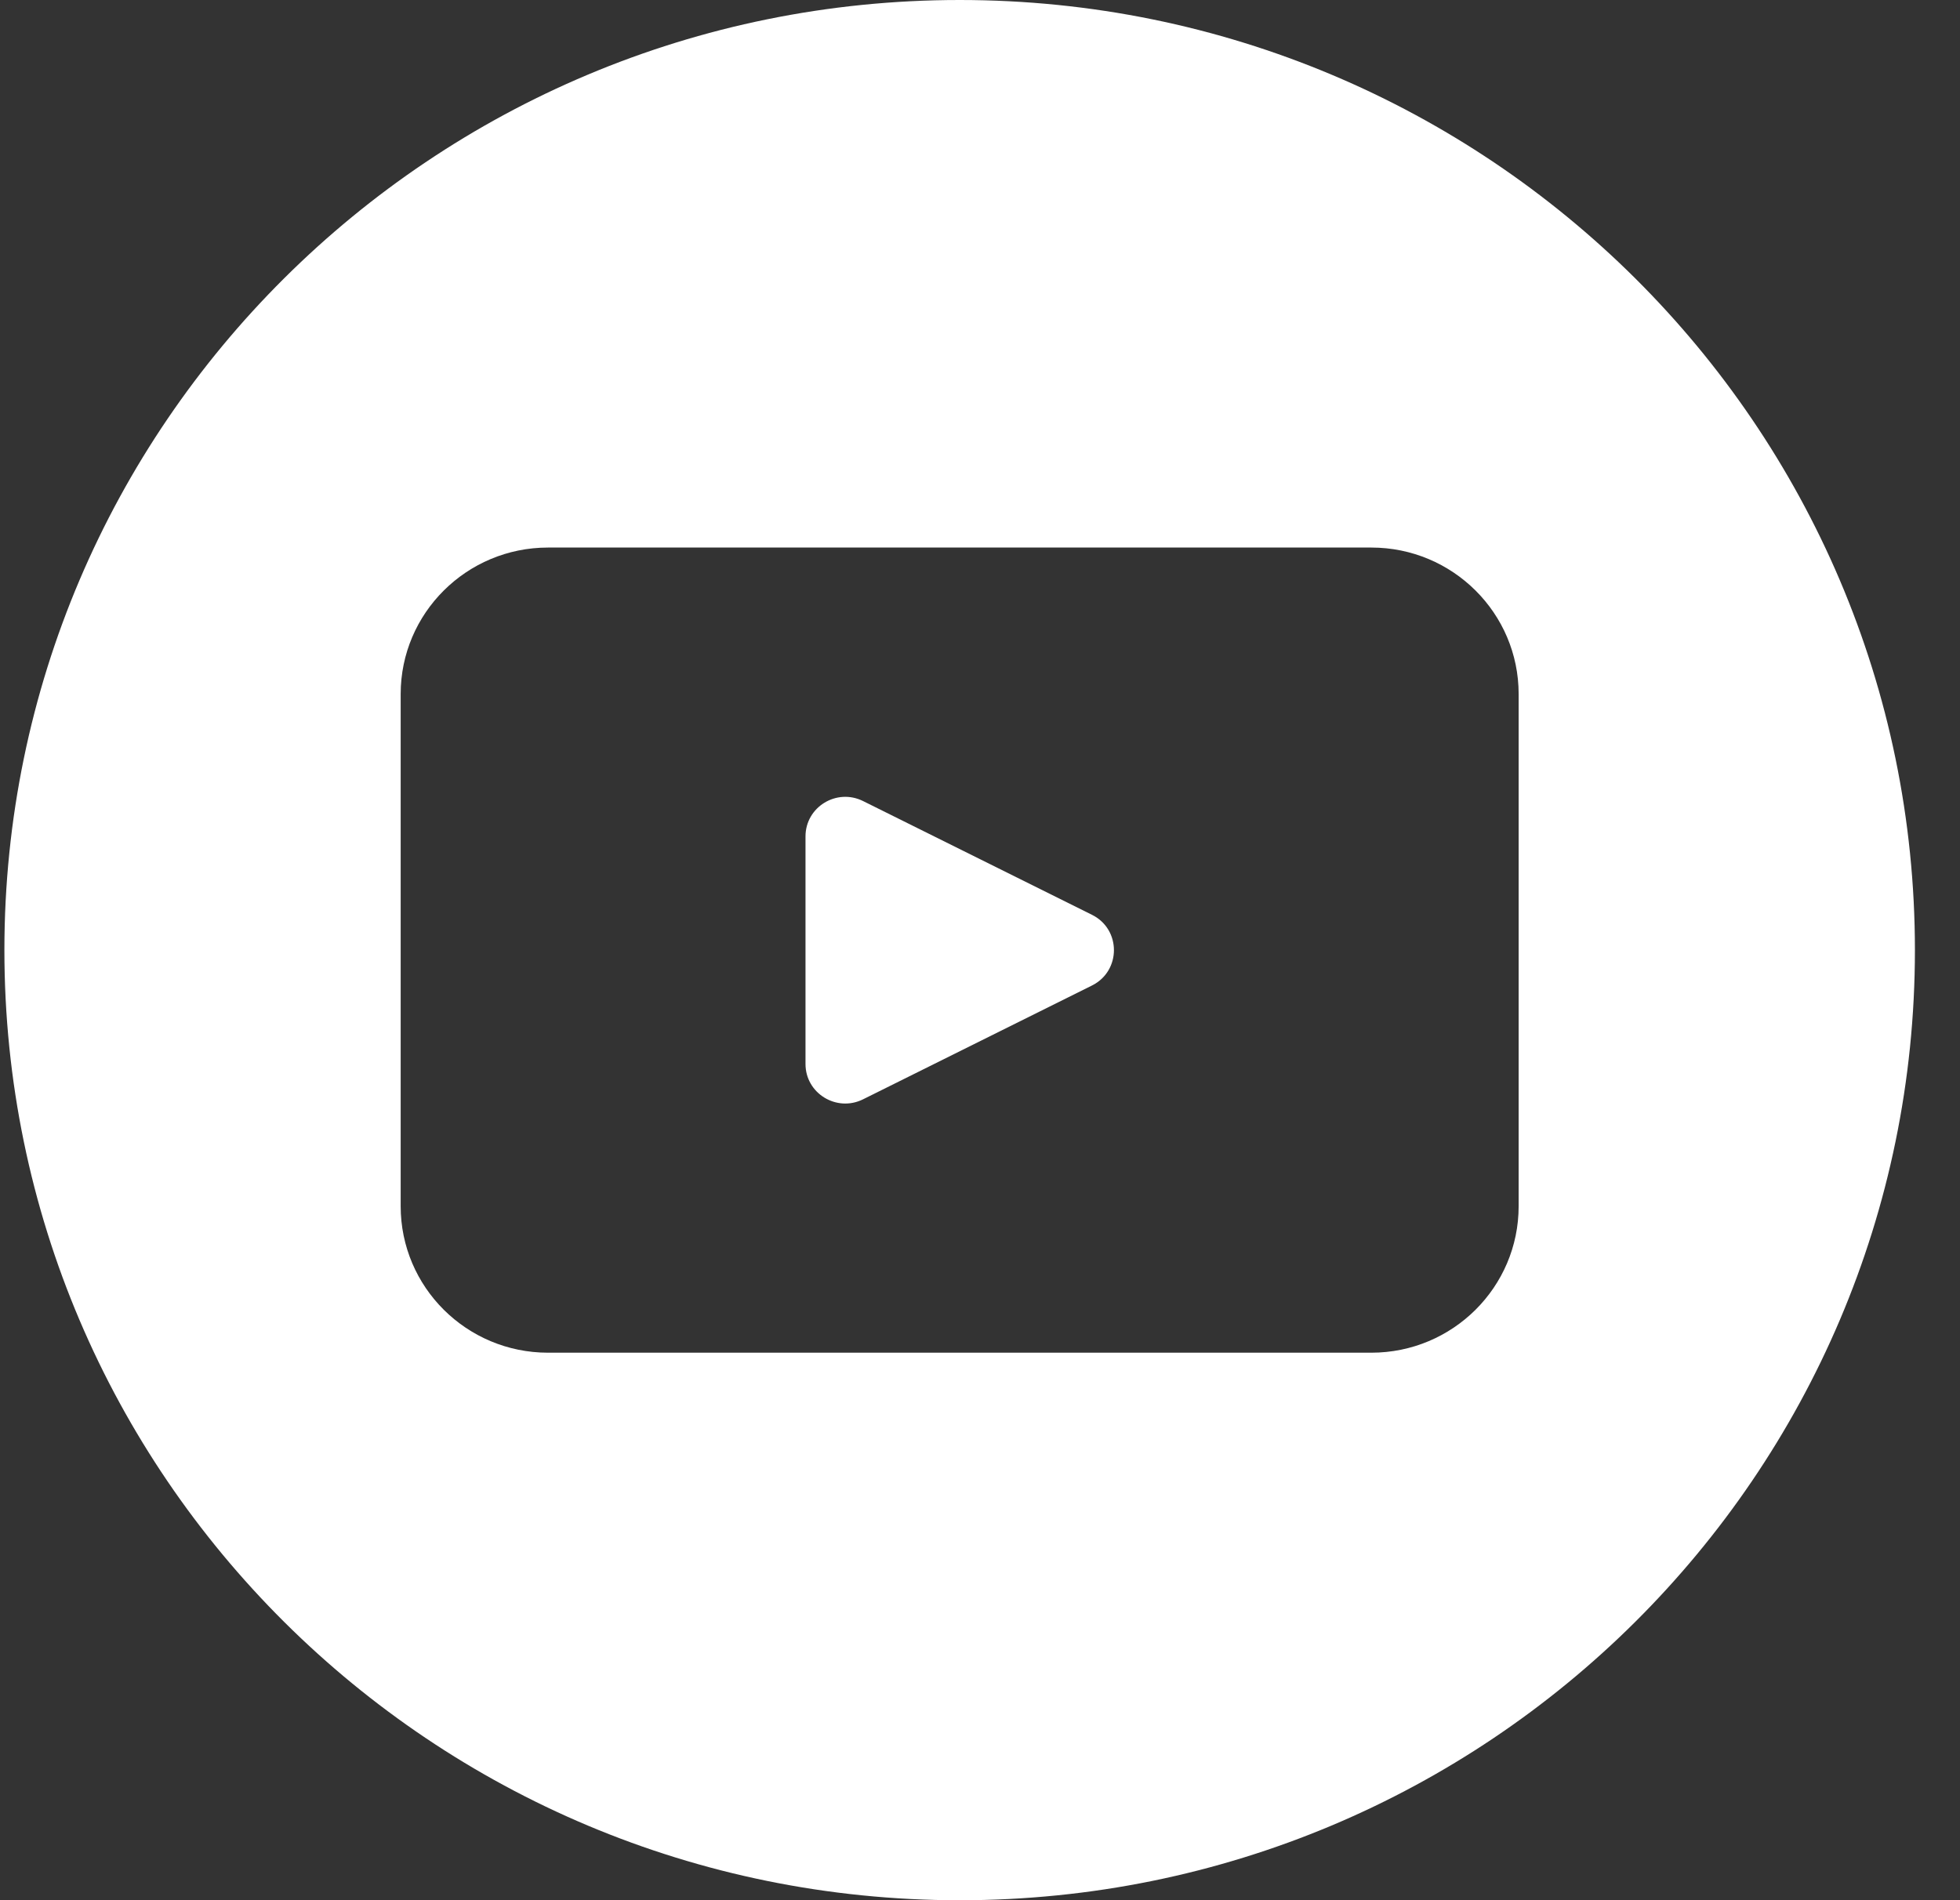
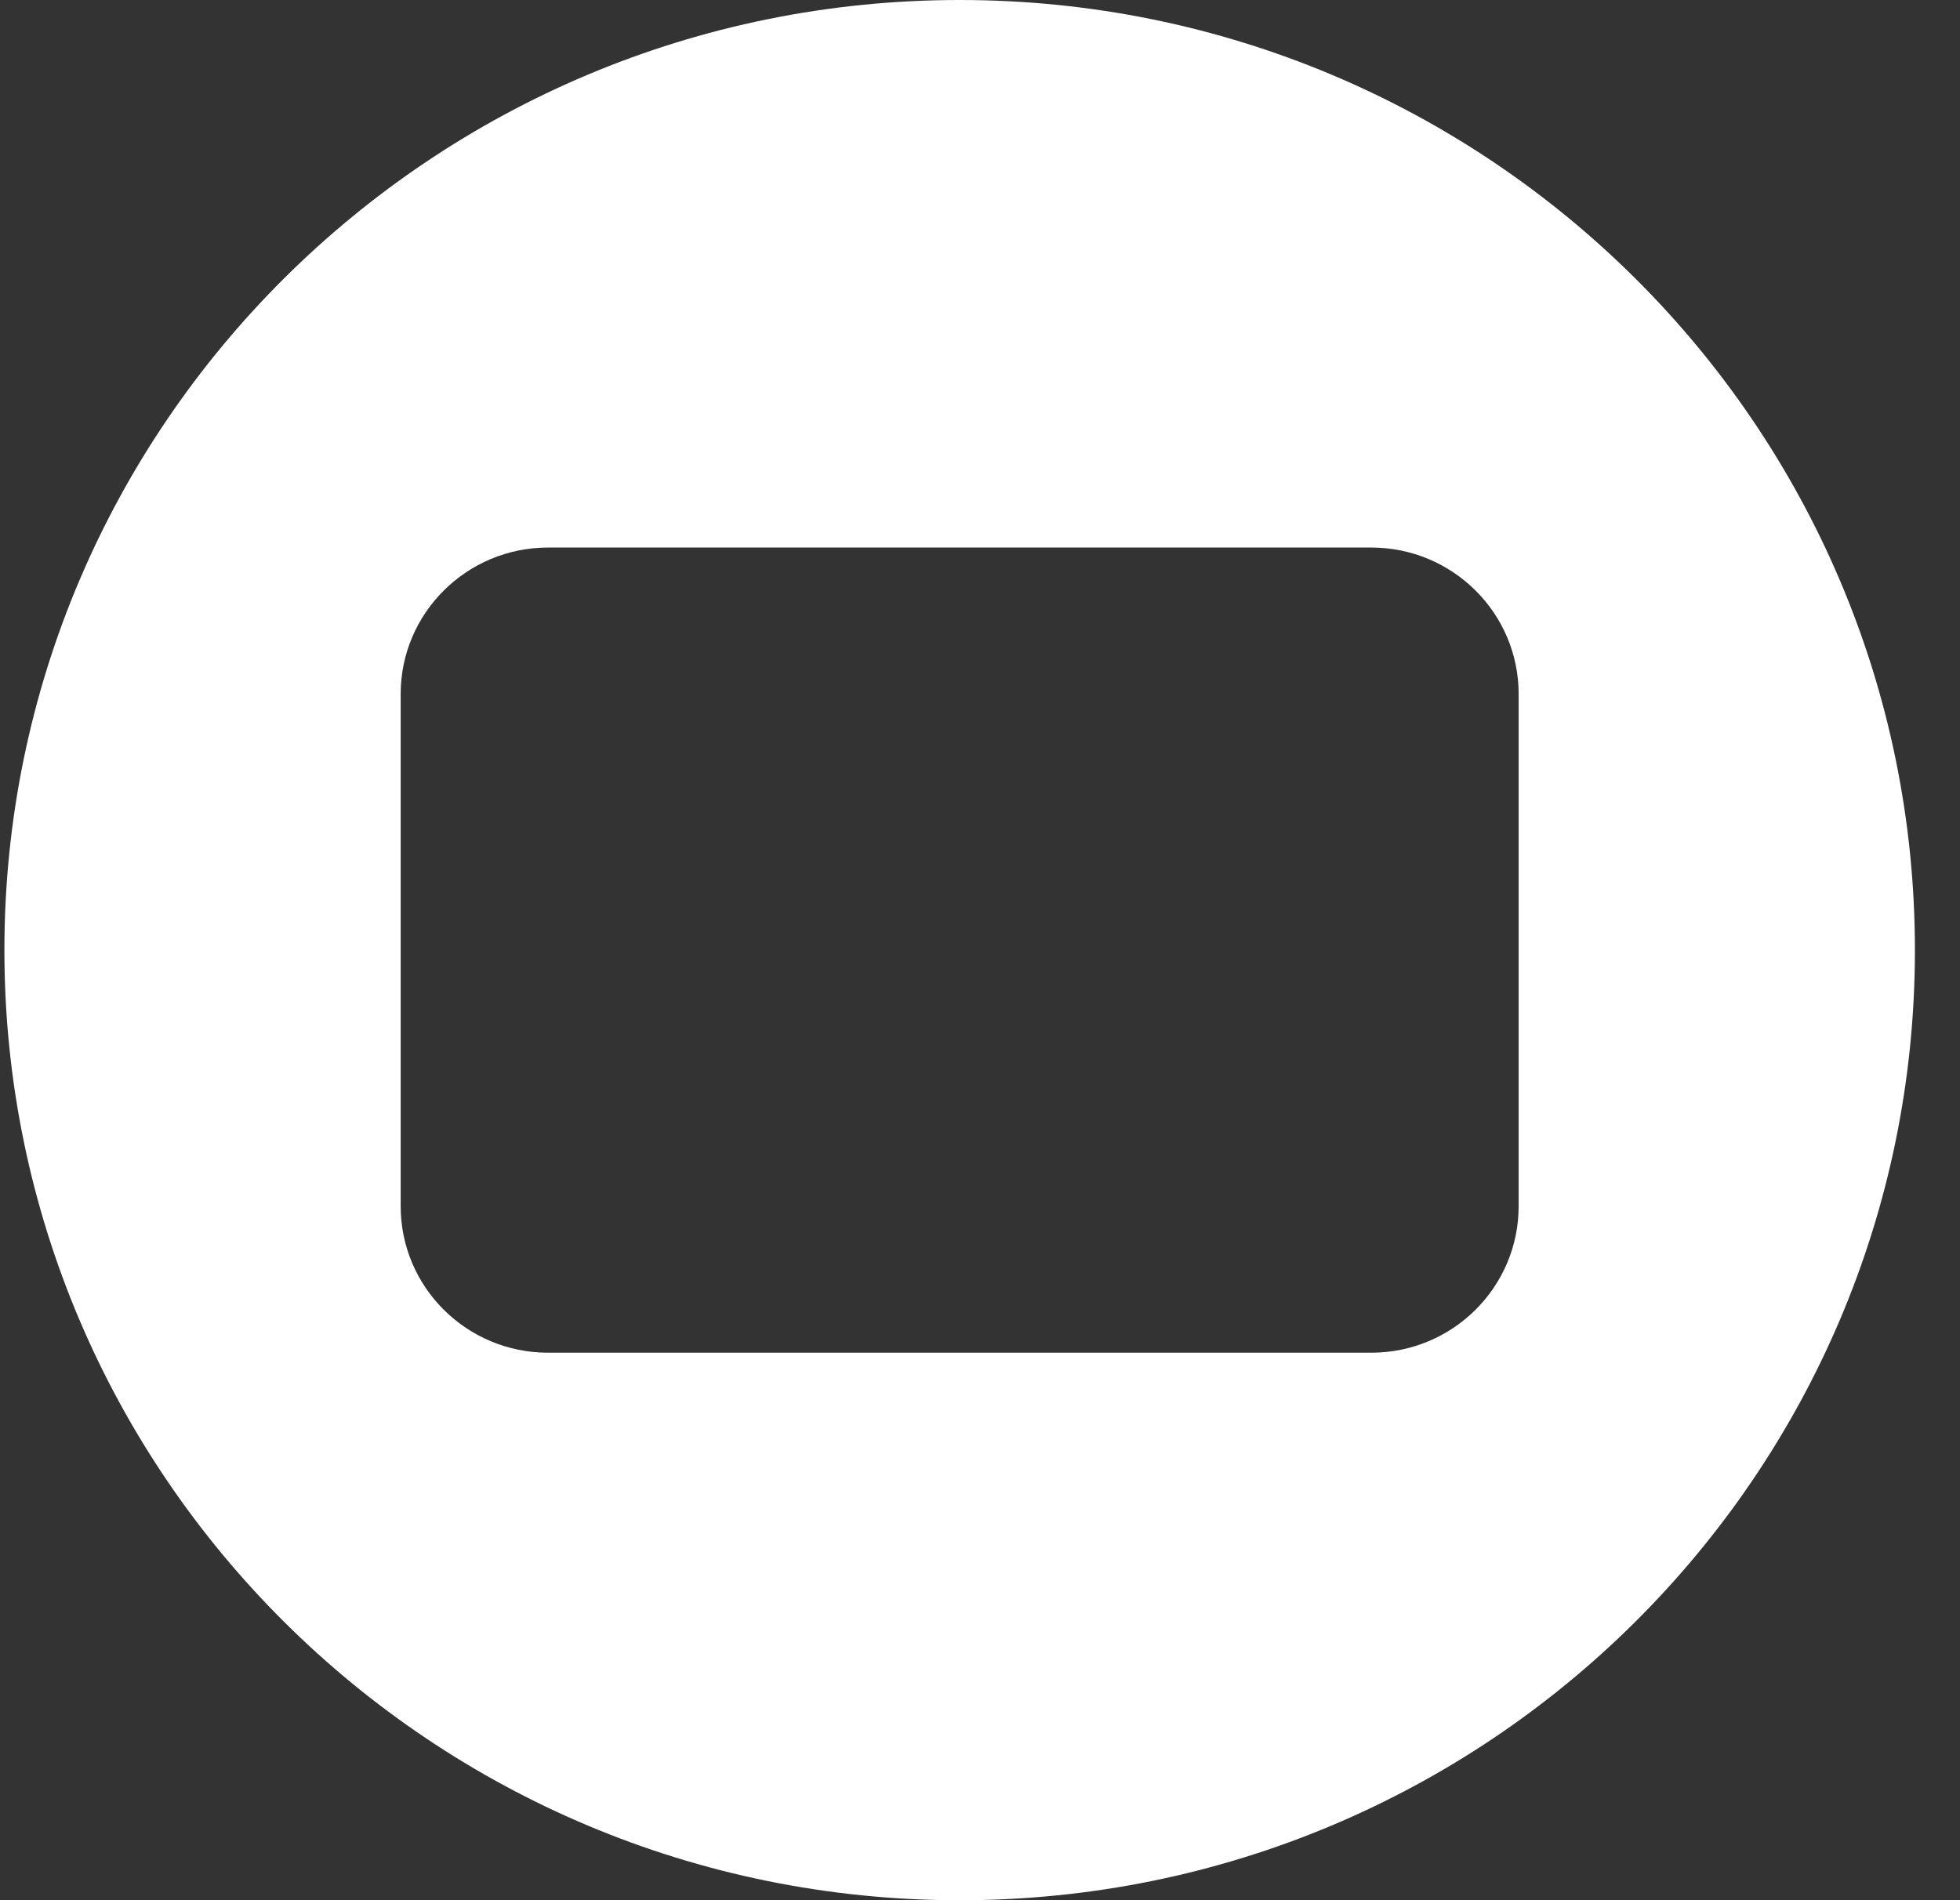
<svg xmlns="http://www.w3.org/2000/svg" width="33" height="32" viewBox="0 0 33 32" fill="none">
  <rect x="0" y="0" width="33" height="32" fill="#333333" stroke="none" />
-   <path d="M18.386 15.406L14.531 13.49C14.085 13.269 13.562 13.591 13.562 14.085V17.918C13.562 18.413 14.086 18.734 14.531 18.513L18.386 16.596C18.878 16.35 18.878 15.651 18.386 15.406Z" fill="white" style="fill:white;fill-opacity:1;" />
  <path d="M16.158 0C7.275 0 0.074 7.163 0.074 16C0.074 24.837 7.275 32.001 16.158 32.001C25.041 32.001 32.241 24.837 32.241 16C32.241 7.163 25.041 0 16.158 0ZM25.569 20.313C25.569 21.676 24.458 22.78 23.089 22.78H9.227C7.857 22.78 6.746 21.676 6.746 20.313V11.688C6.746 10.326 7.857 9.221 9.227 9.221H23.089C24.458 9.221 25.569 10.326 25.569 11.688V20.313Z" fill="white" style="fill:white;fill-opacity:1;" />
</svg>